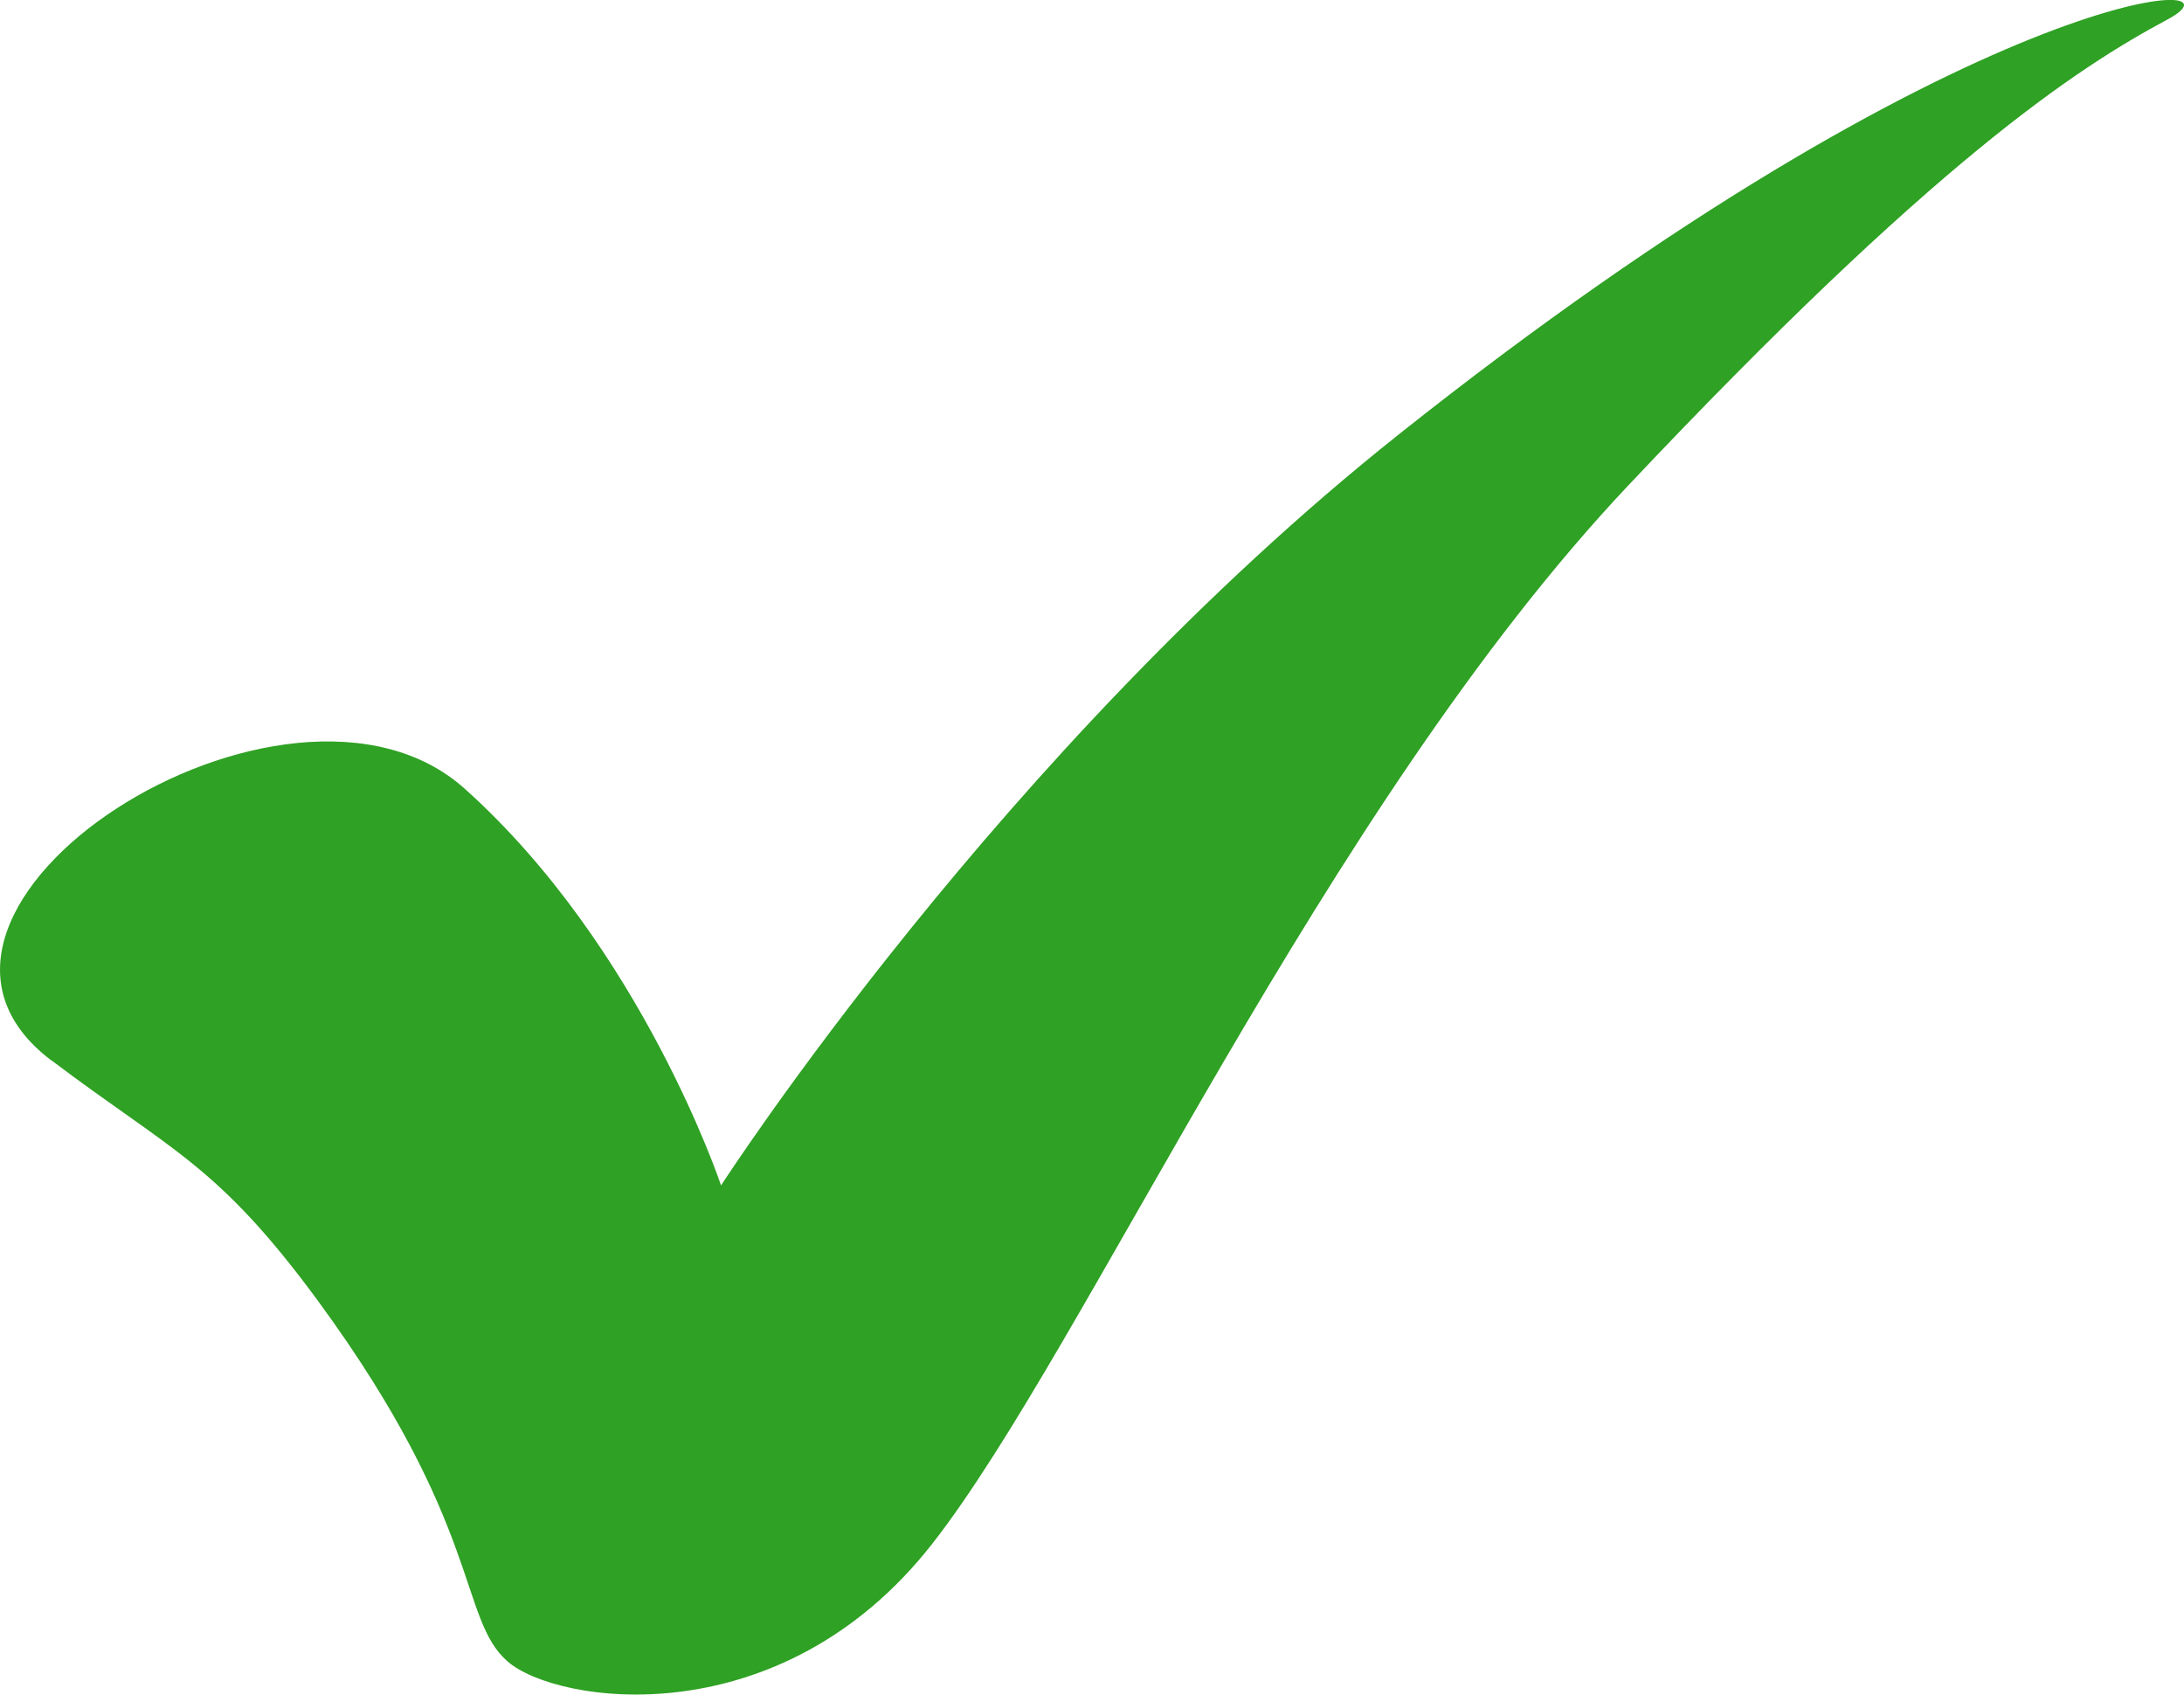
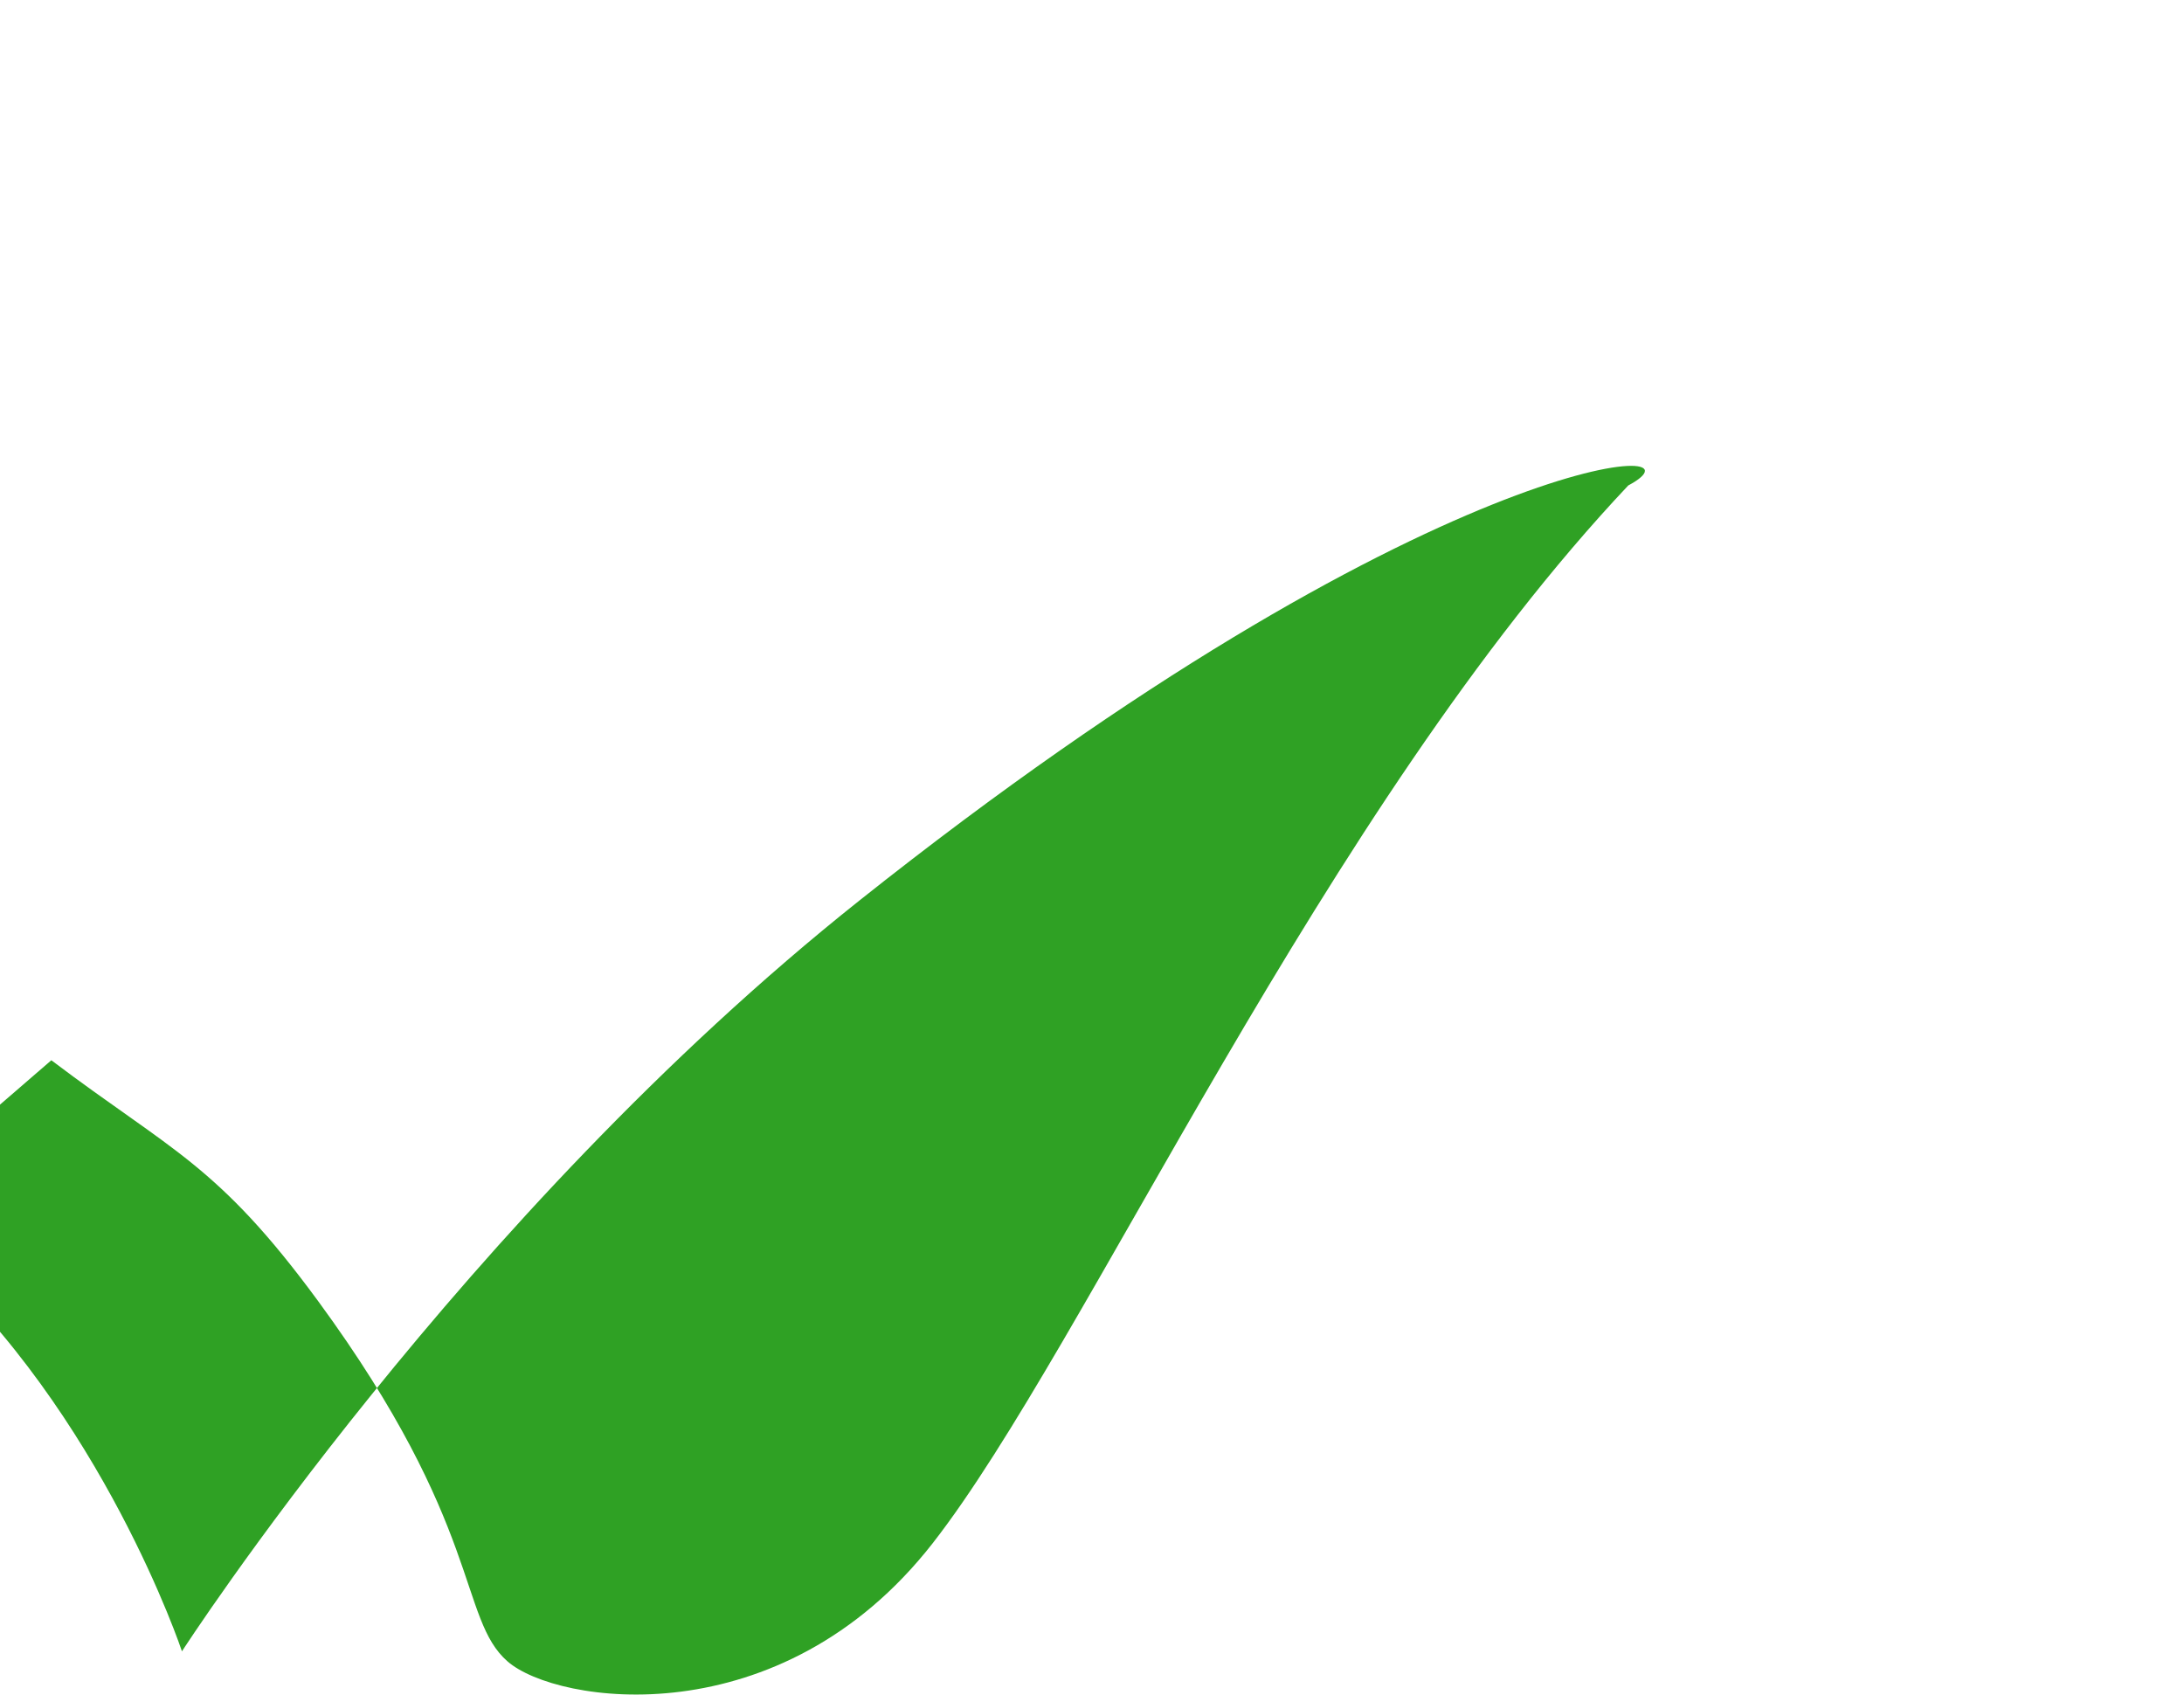
<svg xmlns="http://www.w3.org/2000/svg" id="_Слой_2" data-name="Слой 2" viewBox="0 0 119.55 92.75">
  <defs>
    <style> .cls-1 { fill: #2fa124; stroke-width: 0px; } </style>
  </defs>
  <g id="Layer_1" data-name="Layer 1">
-     <path class="cls-1" d="m2.81,58.03c6.59,4.98,9.1,5.68,14.61,13.19,9.01,12.29,7.68,17.37,10.36,19.71,2.67,2.34,14.92,4.23,23.27-6.46,8.35-10.69,21.38-40.2,38.08-57.9C105.83,8.87,113.63,3.75,118.64,1.07c5.01-2.67-10.87-2.1-42.09,22.72-21.71,17.26-37.08,41.09-37.08,41.09,0,0-4.34-13.03-14.03-21.71-9.69-8.69-33.57,6.6-22.63,14.87Z" />
+     <path class="cls-1" d="m2.81,58.03c6.59,4.98,9.1,5.68,14.61,13.19,9.01,12.29,7.68,17.37,10.36,19.71,2.67,2.34,14.92,4.23,23.27-6.46,8.35-10.69,21.38-40.2,38.08-57.9c5.01-2.67-10.87-2.1-42.09,22.72-21.71,17.26-37.08,41.09-37.08,41.09,0,0-4.34-13.03-14.03-21.71-9.69-8.69-33.57,6.6-22.63,14.87Z" />
  </g>
</svg>